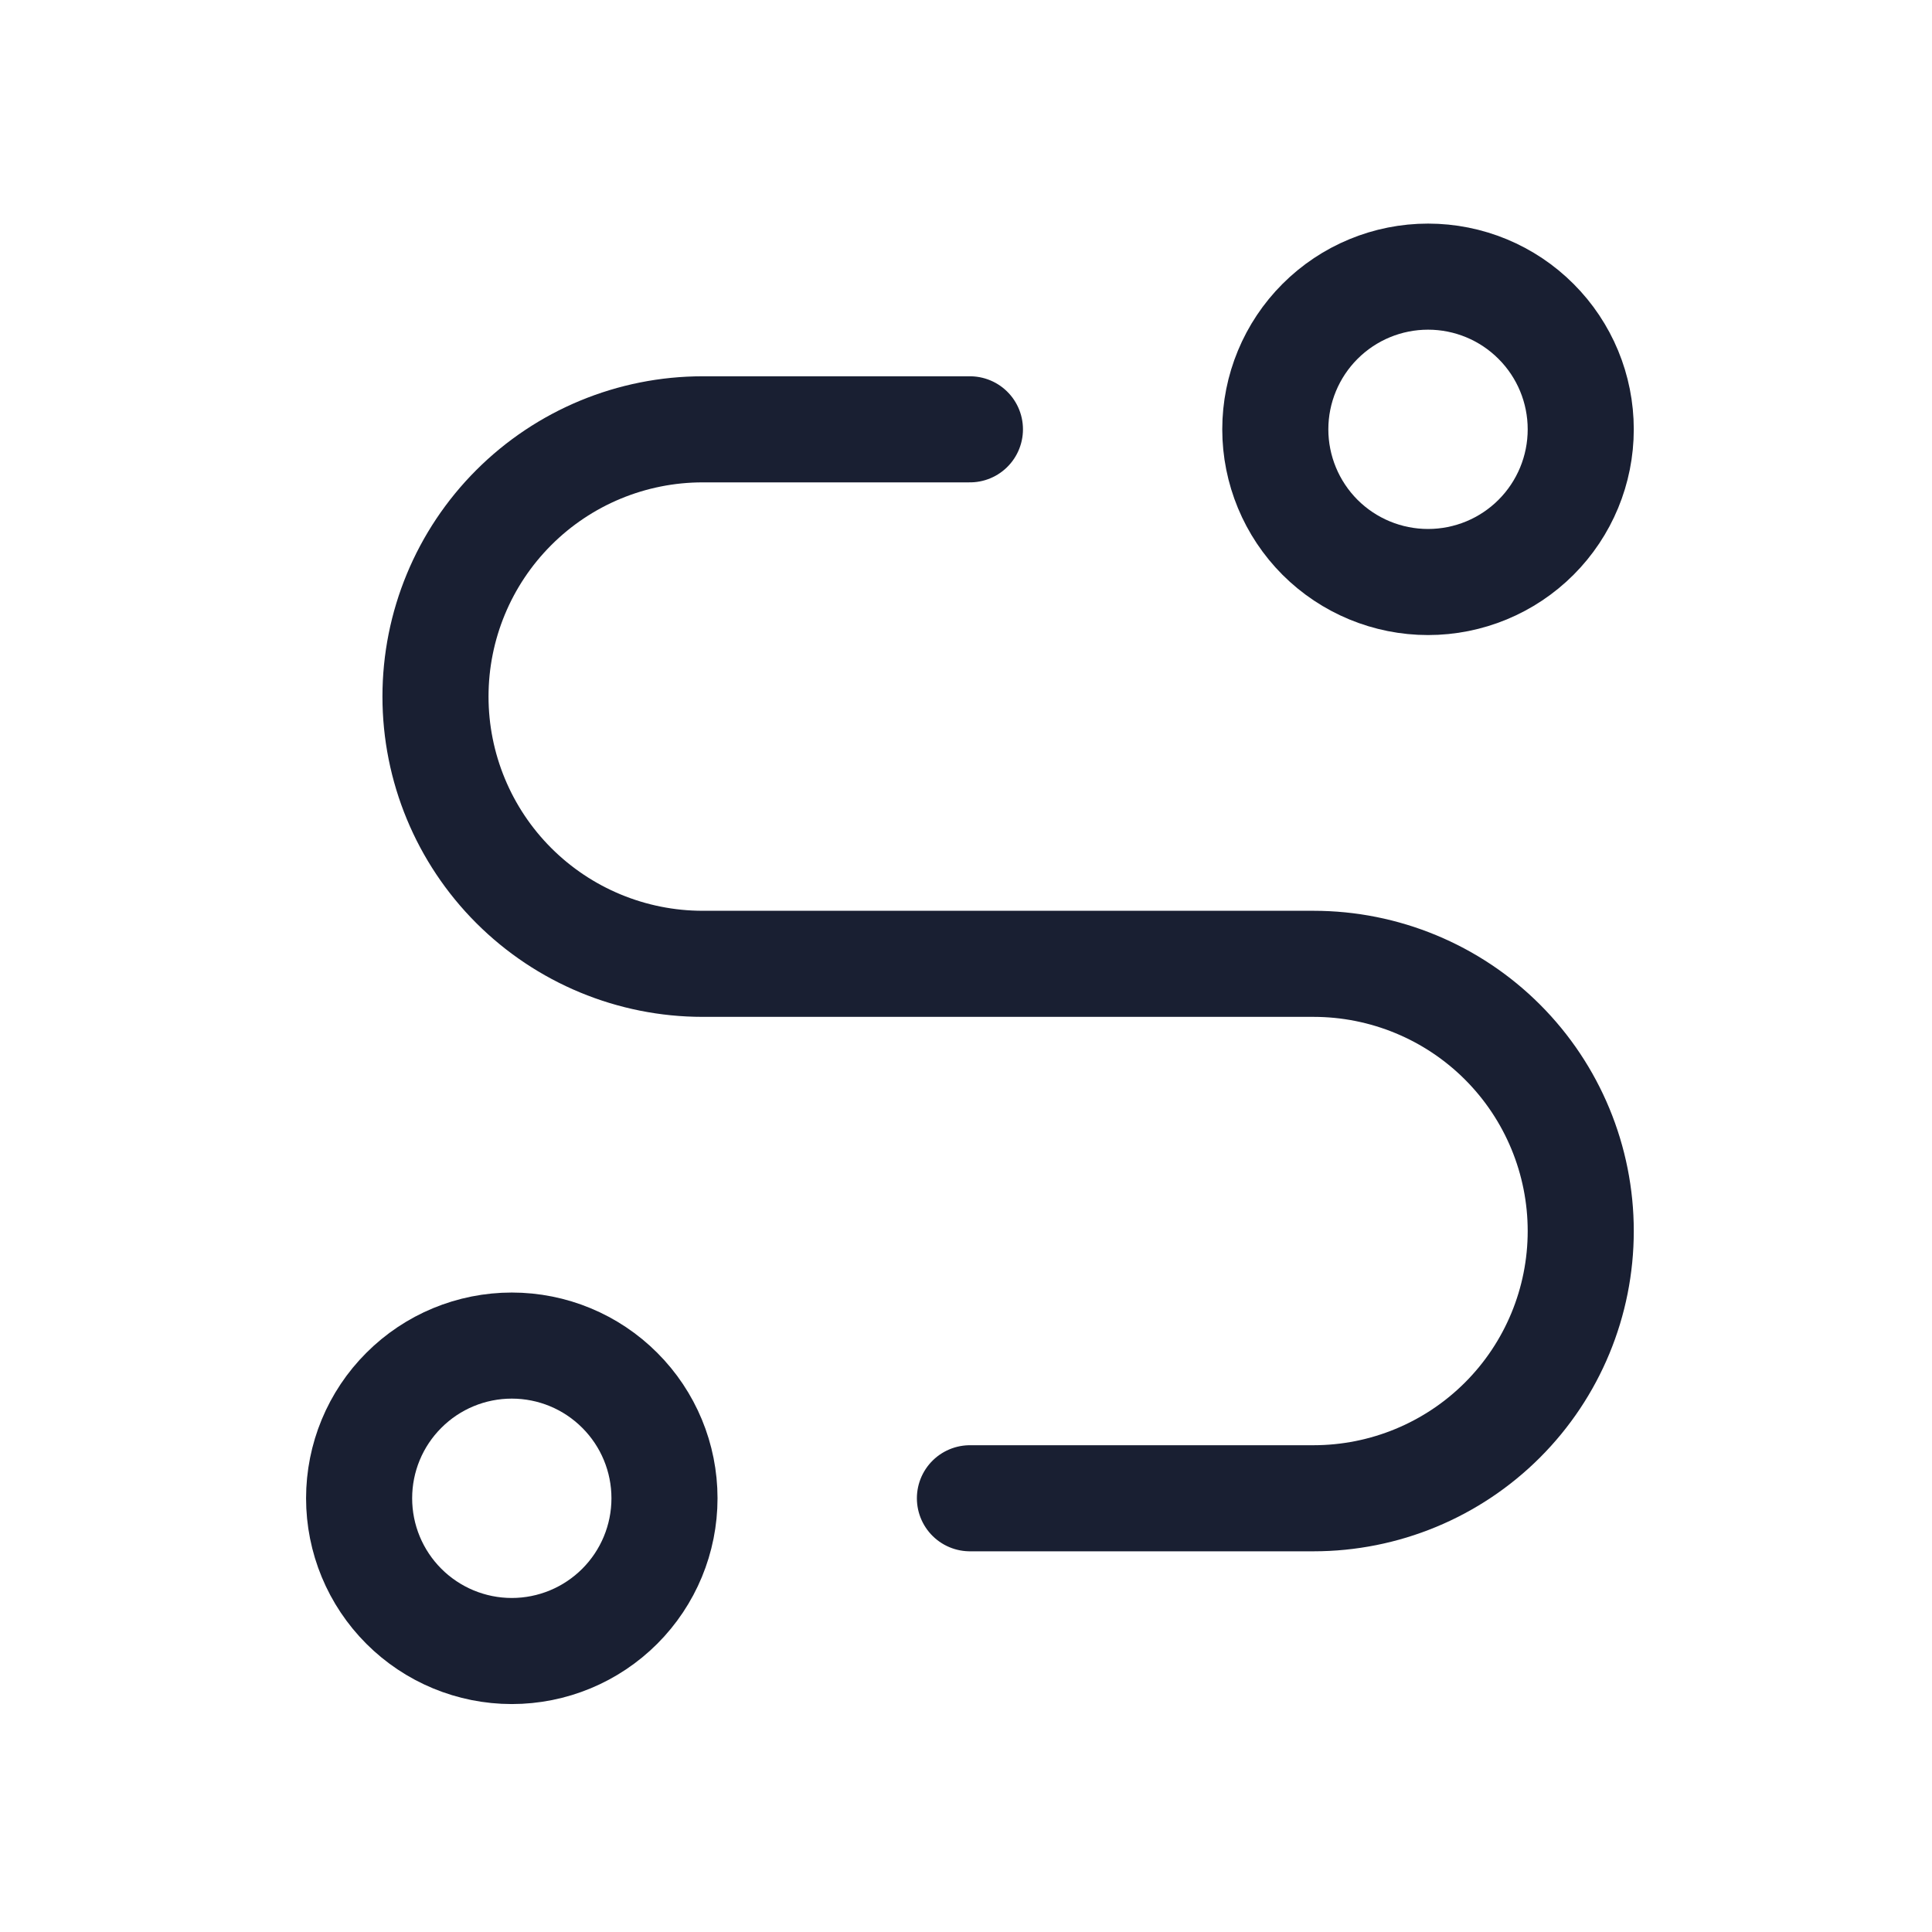
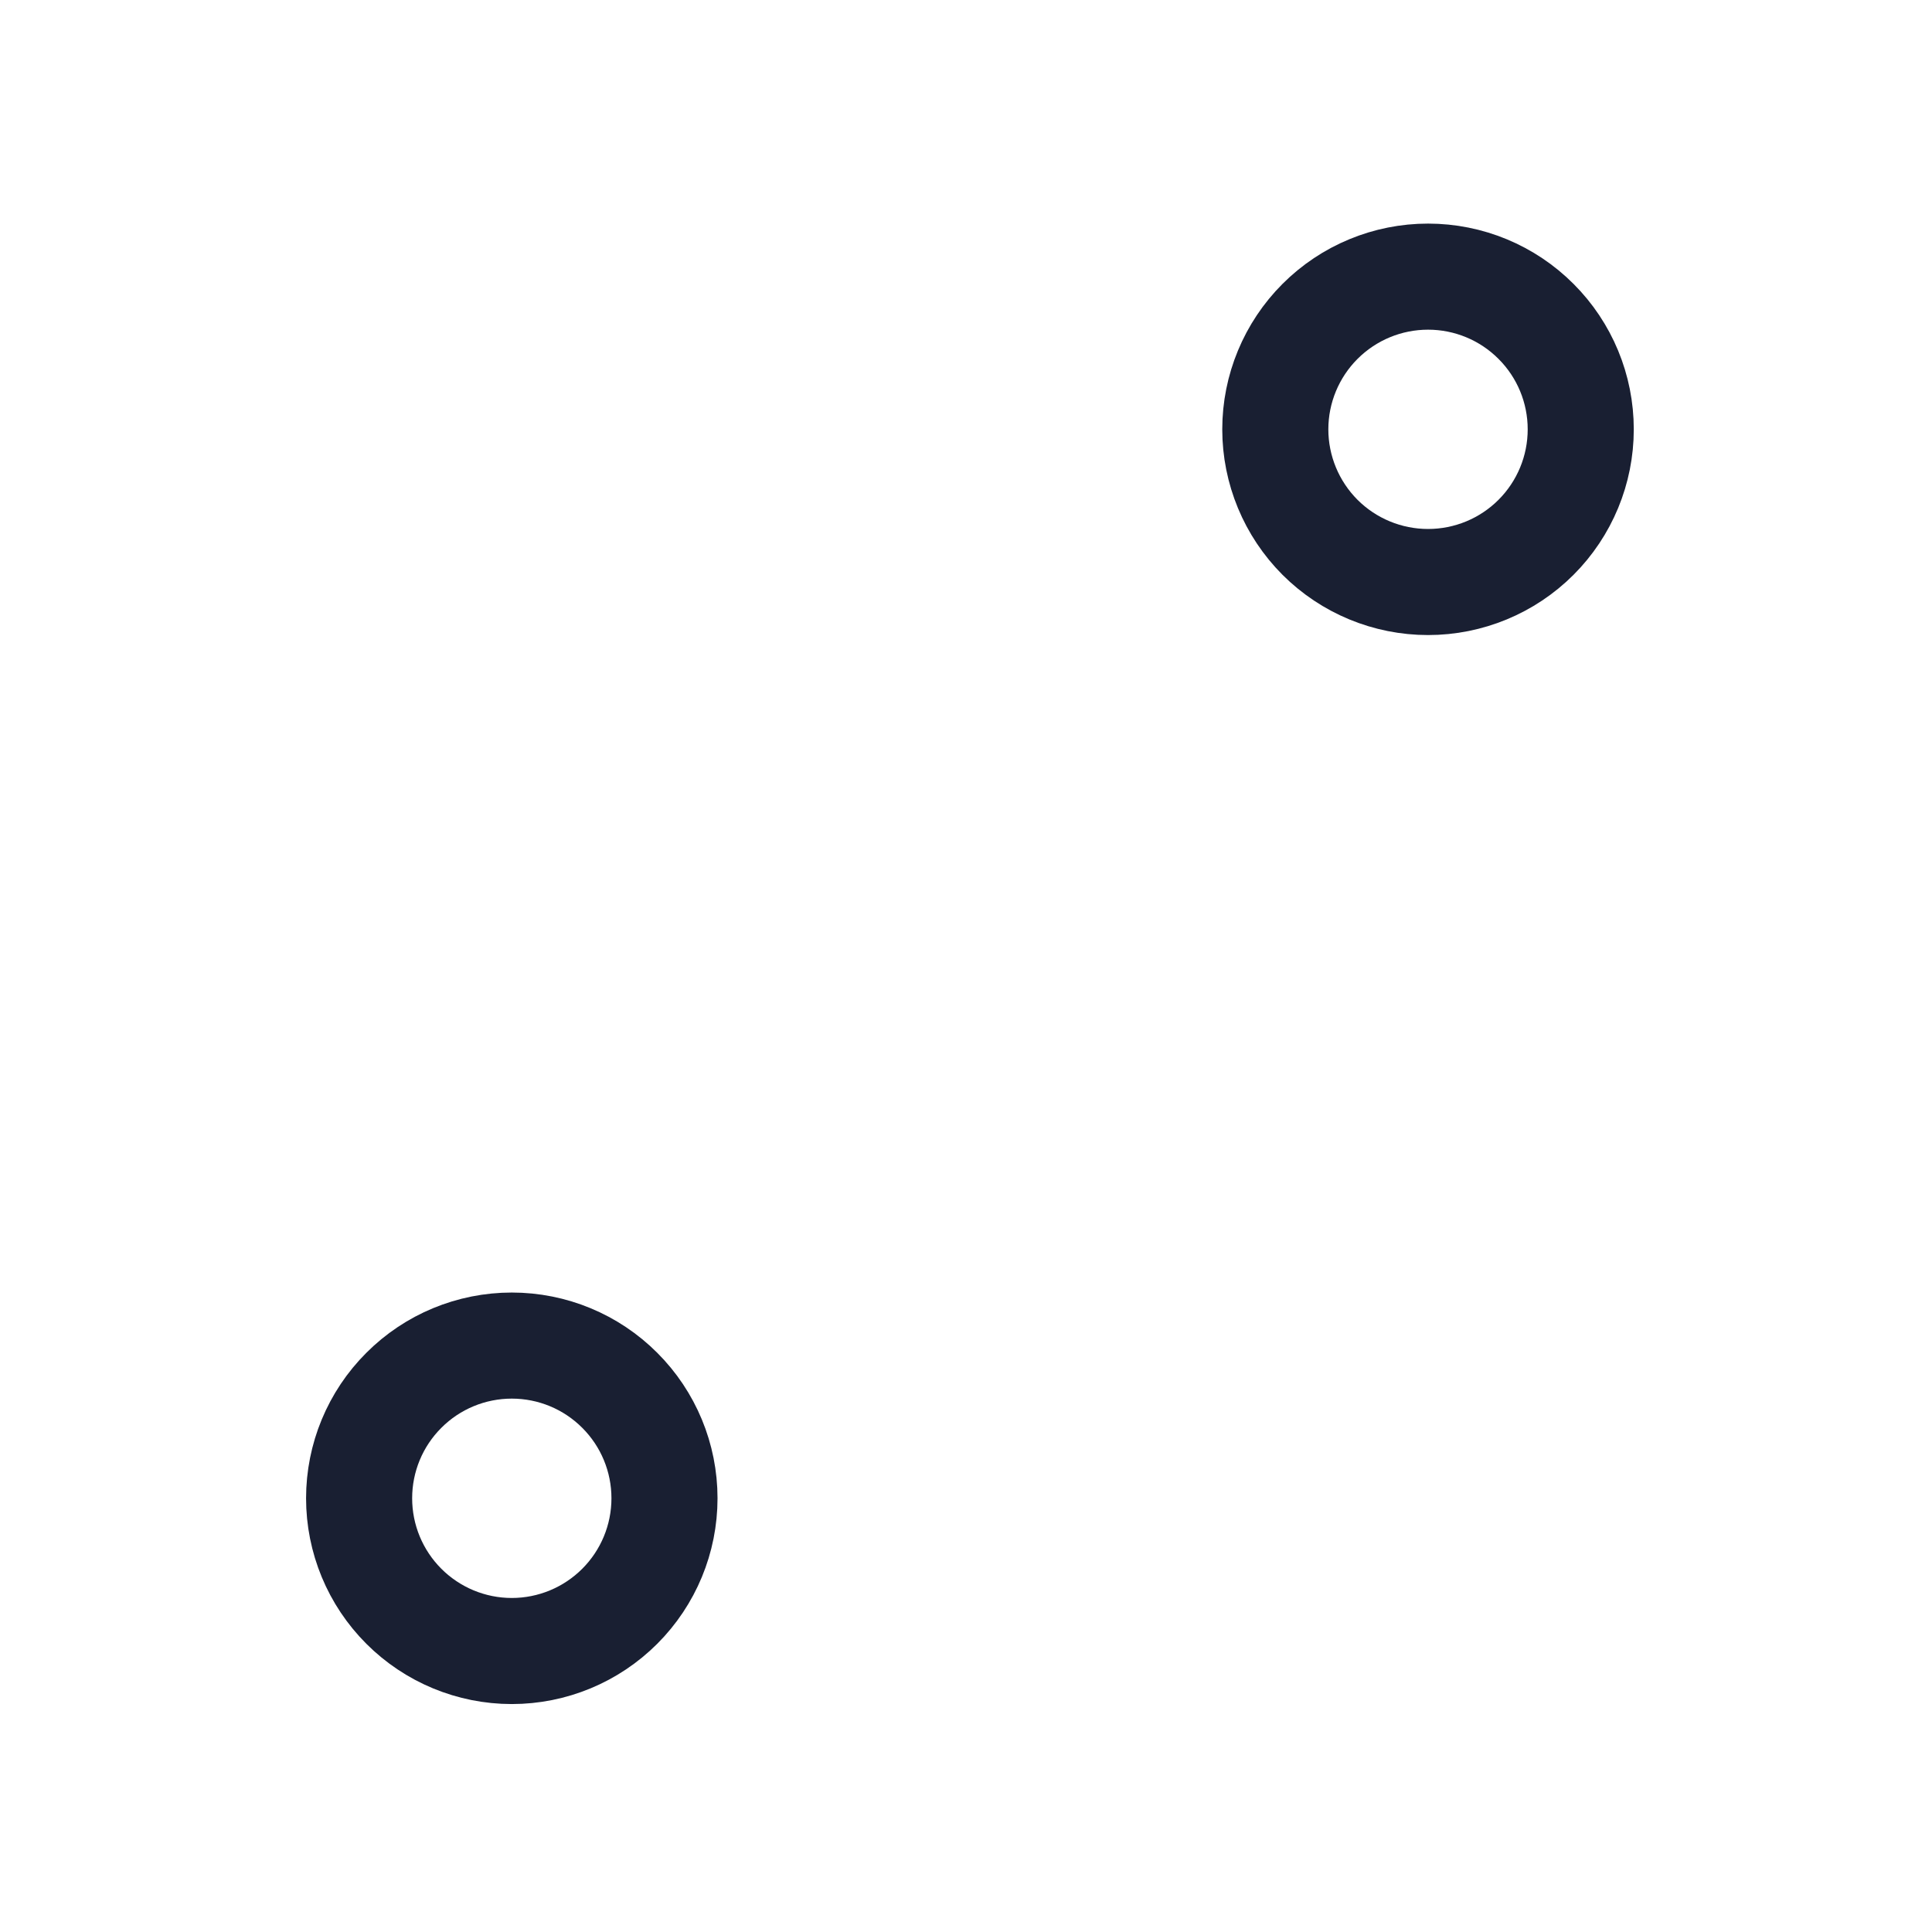
<svg xmlns="http://www.w3.org/2000/svg" width="32" height="32" viewBox="0 0 32 32" fill="none">
  <path d="M5.948 24.816C5.948 25.487 6.214 26.13 6.689 26.605C7.163 27.079 7.806 27.346 8.477 27.346C9.148 27.346 9.791 27.079 10.265 26.605C10.74 26.13 11.006 25.487 11.006 24.816C11.006 24.145 10.74 23.502 10.265 23.028C9.791 22.553 9.148 22.287 8.477 22.287C7.806 22.287 7.163 22.553 6.689 23.028C6.214 23.502 5.948 24.145 5.948 24.816Z" stroke="#191F32" stroke-width="1.757" stroke-linecap="round" stroke-linejoin="round" />
  <path d="M21.123 7.111C21.123 7.782 21.39 8.425 21.864 8.9C22.339 9.374 22.982 9.64 23.653 9.64C24.324 9.64 24.967 9.374 25.441 8.9C25.916 8.425 26.182 7.782 26.182 7.111C26.182 6.44 25.916 5.797 25.441 5.323C24.967 4.848 24.324 4.582 23.653 4.582C22.982 4.582 22.339 4.848 21.864 5.323C21.39 5.797 21.123 6.44 21.123 7.111Z" stroke="#191F32" stroke-width="1.757" stroke-linecap="round" stroke-linejoin="round" />
-   <path d="M16.065 24.816H21.756C22.93 24.816 24.056 24.35 24.886 23.52C25.716 22.69 26.182 21.564 26.182 20.39C26.182 19.216 25.716 18.09 24.886 17.26C24.056 16.43 22.93 15.964 21.756 15.964H11.639C10.465 15.964 9.339 15.497 8.509 14.667C7.679 13.837 7.213 12.711 7.213 11.537C7.213 10.363 7.679 9.238 8.509 8.408C9.339 7.577 10.465 7.111 11.639 7.111H16.065" stroke="#191F32" stroke-width="1.757" stroke-linecap="round" stroke-linejoin="round" />
</svg>